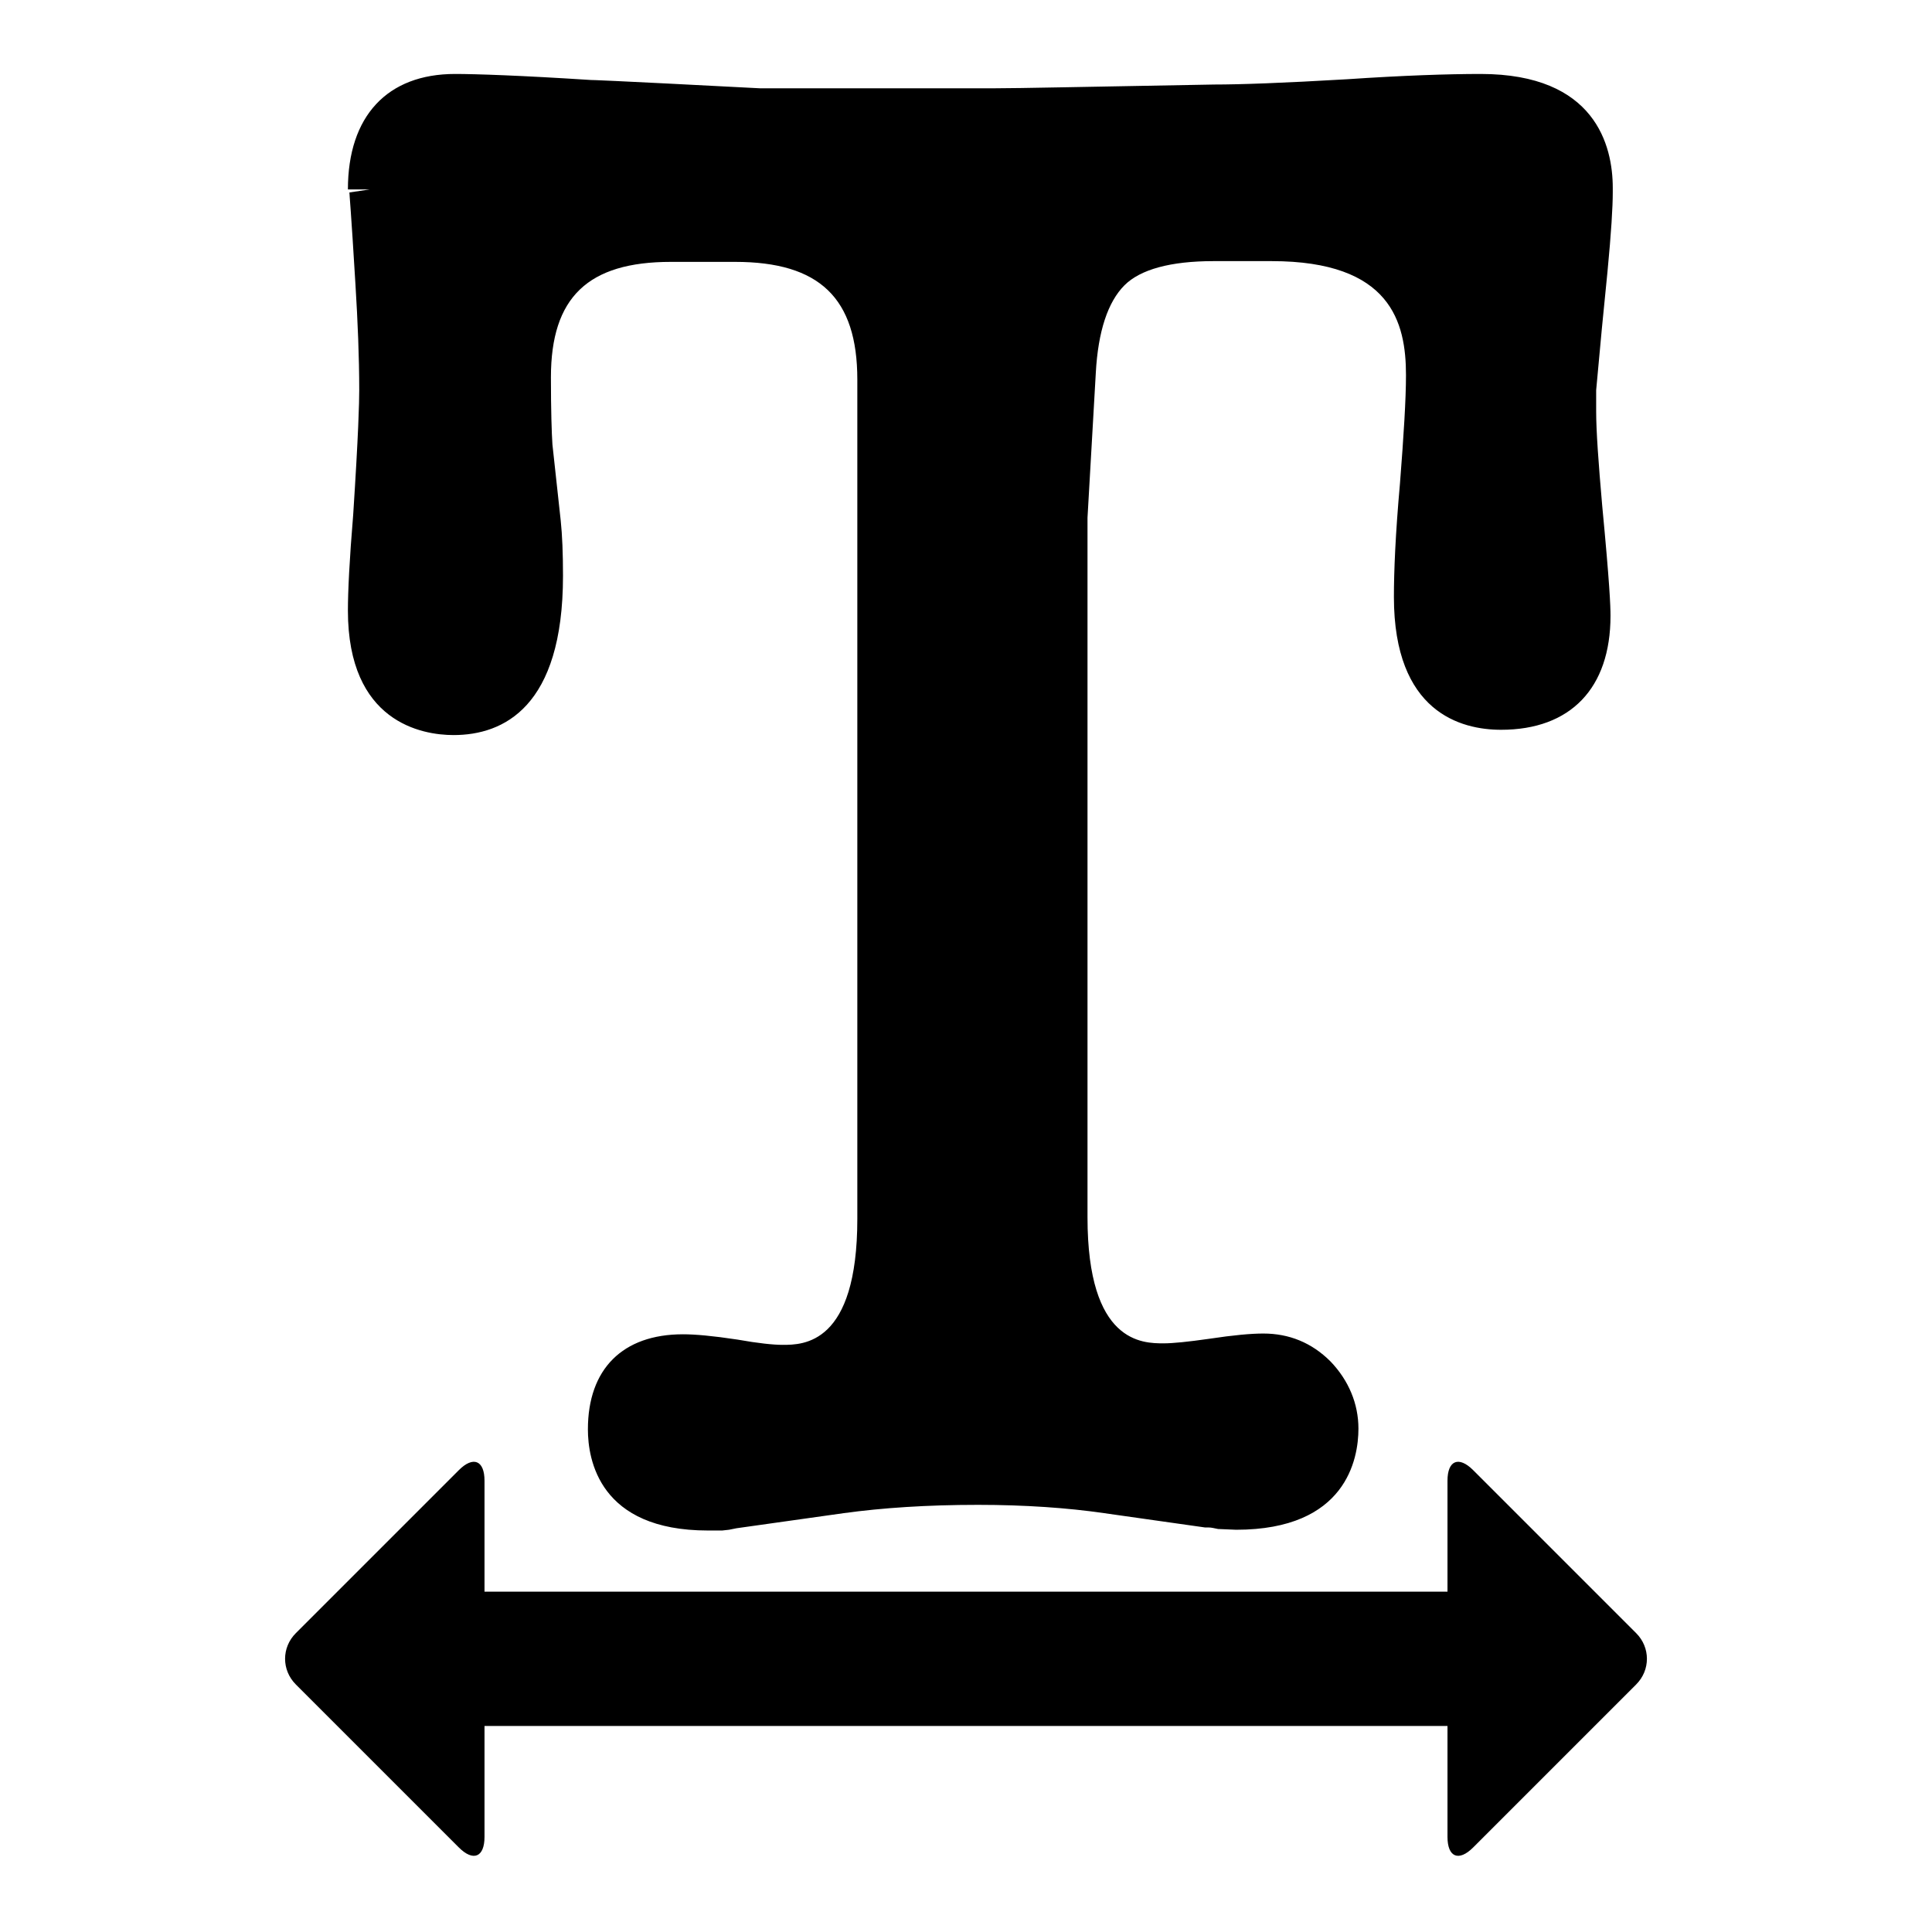
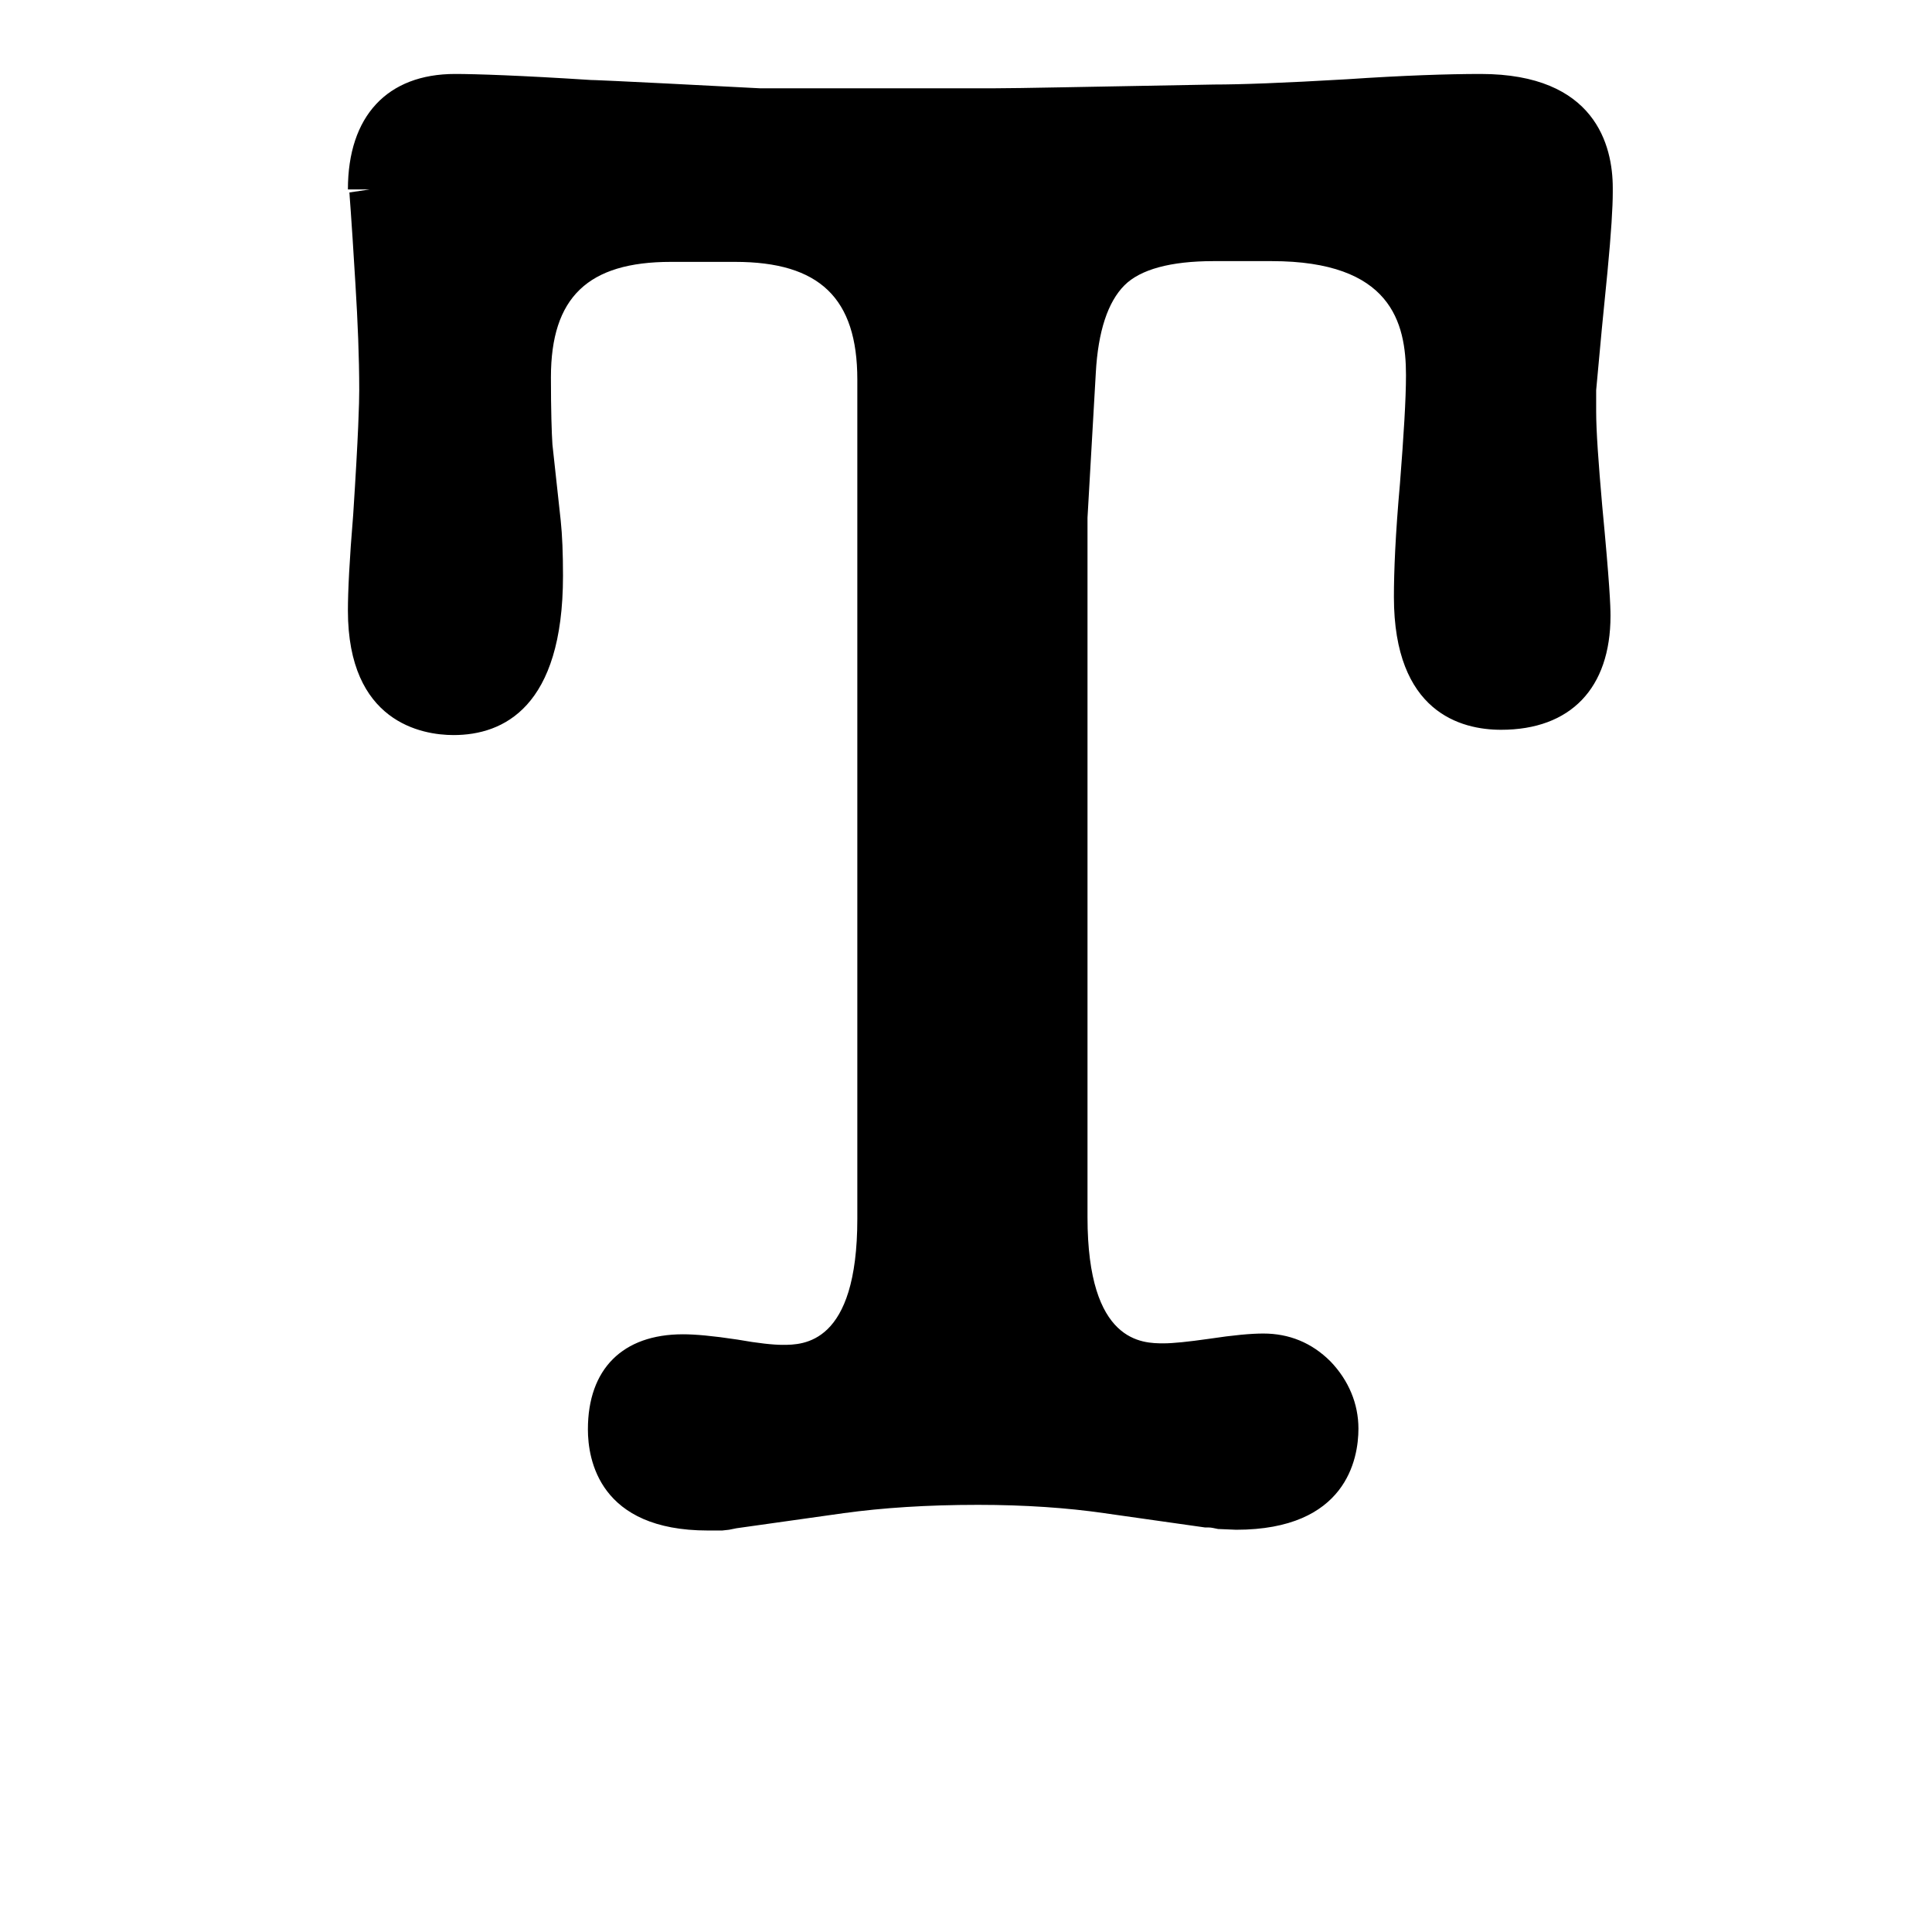
<svg xmlns="http://www.w3.org/2000/svg" version="1.1" x="0px" y="0px" viewBox="0 0 256 256" enable-background="new 0 0 256 256" xml:space="preserve">
  <g>
    <g>
      <g>
        <g>
          <path fill="#000000" d="M46.1,80.9c0,14.8,9.8,16.5,14,16.5c6.6,0,14.5-3.7,14.5-21.1c0-3-0.1-5.4-0.3-7.3l-1.1-10.1C73.1,57.4,73,54.4,73,50c0-10.6,4.9-15.3,15.9-15.3h8.5c11.2,0,16.2,4.8,16.2,15.6v111.2c0,16.7-7.2,16.7-9.9,16.7c-1.2,0-3.2-0.2-6-0.7c-3.3-0.5-5.6-0.7-7.2-0.7c-8,0-12.6,4.6-12.6,12.6c0,4,1.5,13.4,15.9,13.4h1.9l0.9-0.1c0.6-0.1,0.9-0.2,1-0.2l14.2-2c5.1-0.7,11-1.1,17.8-1.1c6.2,0,11.9,0.4,16.7,1.1l13.4,1.9l0.5,0c0.3,0,0.7,0.1,1.2,0.2l2.4,0.1c14.6,0,16.2-9.4,16.2-13.4c0-3.3-1.3-6.4-3.7-8.9c-2.5-2.5-5.5-3.7-8.9-3.7c-1.6,0-3.9,0.2-7.2,0.7c-2.8,0.4-4.8,0.6-6,0.6c-2.8,0-10.1,0-10.1-16.7V68.6l1.1-19.2c0.3-5.5,1.6-9.4,3.8-11.6c2.1-2.1,6.1-3.2,11.8-3.2h7.7c15.8,0,17.8,8.1,17.8,15.1c0,3.2-0.3,8-0.8,14.4c-0.6,6.7-0.8,11.6-0.8,15c0,15.3,8.9,17.6,14.2,17.6c9.2,0,14.5-5.5,14.5-15.1c0-1.3-0.1-4.1-1.1-14.6c-0.5-5.7-0.8-9.9-0.8-12.5v-2.8c0.5-5.6,1-10.8,1.5-15.7c0.5-5.2,0.7-8.6,0.7-10.5v-0.6c0-5.6-2.3-15.1-17.5-15.1c-4.3,0-10.3,0.2-17.7,0.7c-8.5,0.5-14.2,0.7-17.6,0.7c-17.1,0.3-25.8,0.5-29.2,0.5h-31c-21.1-1.1-22.2-1.1-22.4-1.1c-9.3-0.6-15.3-0.8-18-0.8c-9,0-14.2,5.6-14.2,15.3l0,0v0H49l-2.7,0.4c0,0.3,0.2,2.2,0.8,12.2c0.3,4.9,0.5,9.6,0.5,14c0,1.6-0.1,5.7-0.8,16.5C46.3,74.2,46.1,78.4,46.1,80.9z M46.4,25.3H49l0,0H46.4z" />
-           <path fill="#000000" d="M195.2,194.8c-1.9-1.9-3.4-1.3-3.4,1.4v14.7H64.2v-14.7c0-2.7-1.5-3.3-3.4-1.4l-21.6,21.6c-1.9,1.9-1.9,4.9,0,6.8l21.6,21.6c1.9,1.9,3.4,1.3,3.4-1.4v-14.7h127.6v14.7c0,2.7,1.5,3.3,3.4,1.4l21.6-21.6c1.9-1.9,1.9-4.9,0-6.8L195.2,194.8z" />
        </g>
      </g>
      <g />
      <g />
      <g />
      <g />
      <g />
      <g />
      <g />
      <g />
      <g />
      <g />
      <g />
      <g />
      <g />
      <g />
      <g />
    </g>
  </g>
</svg>